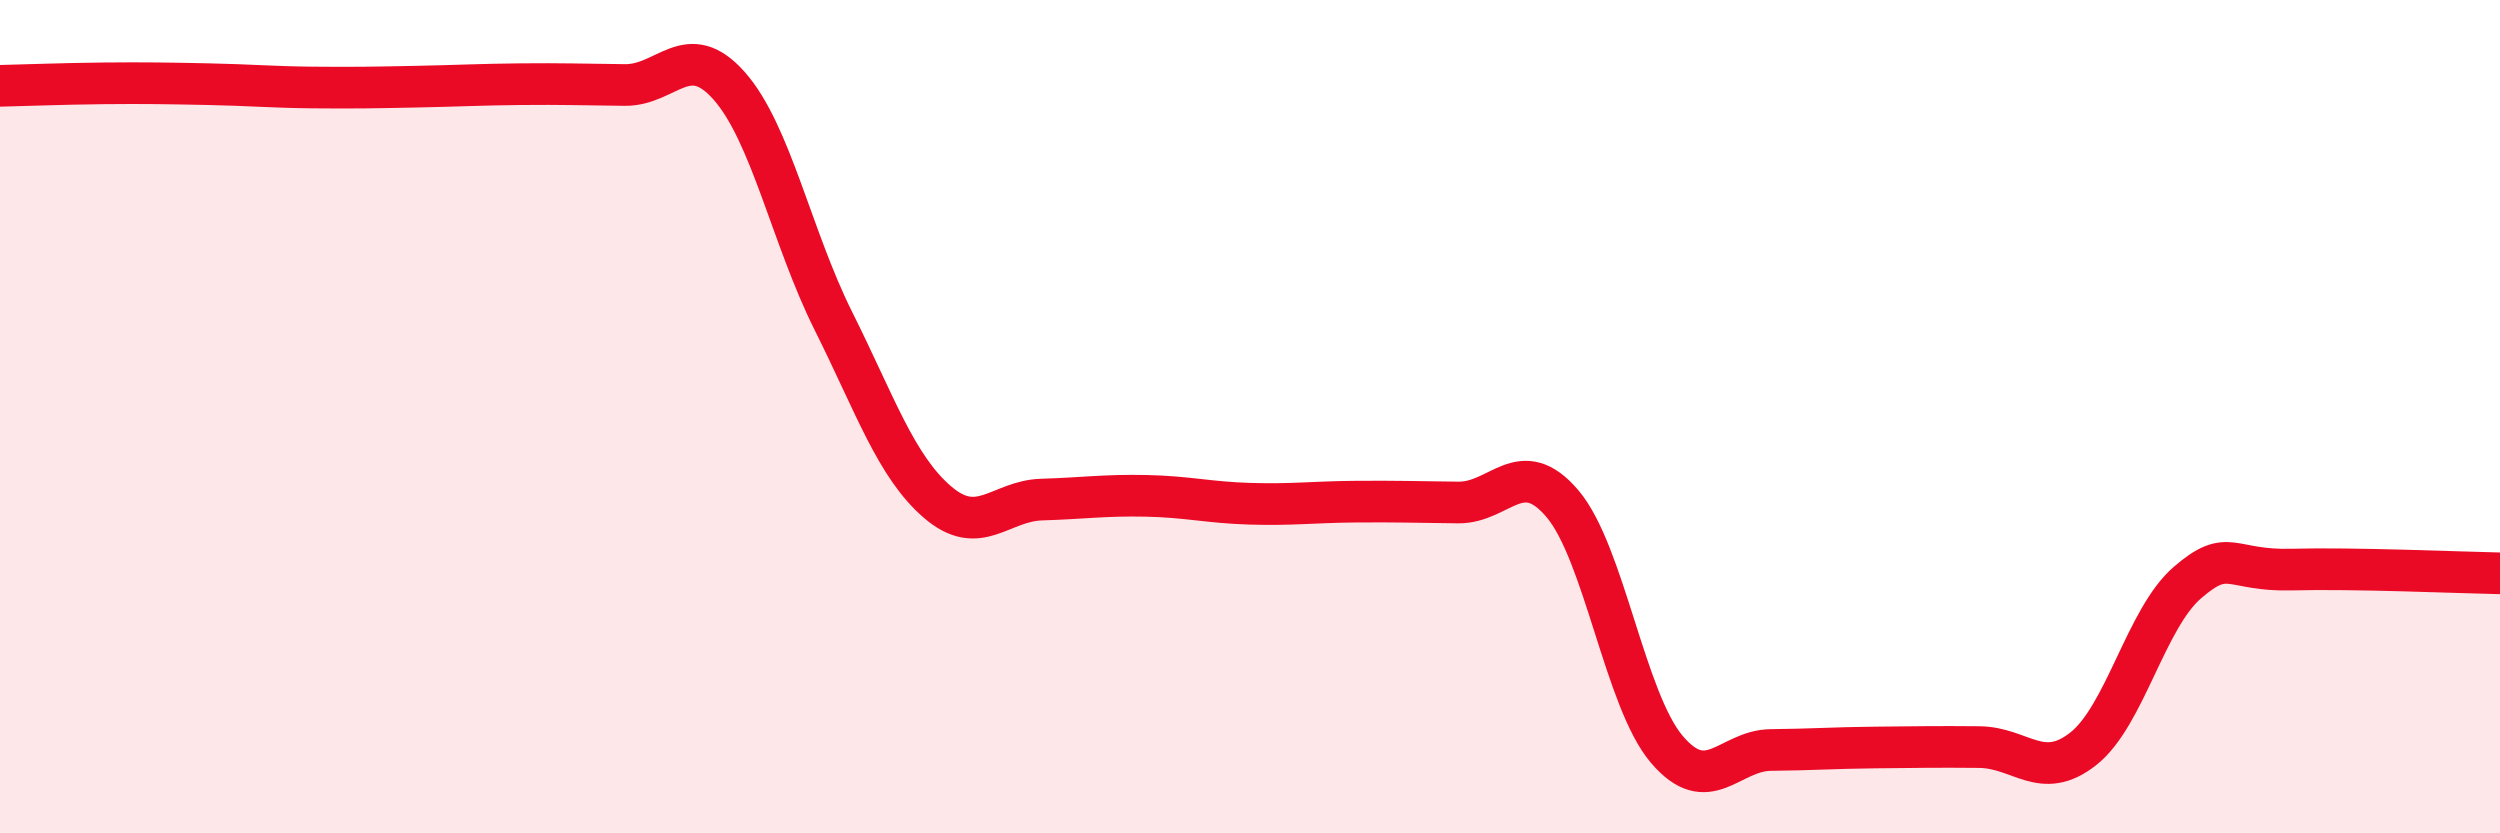
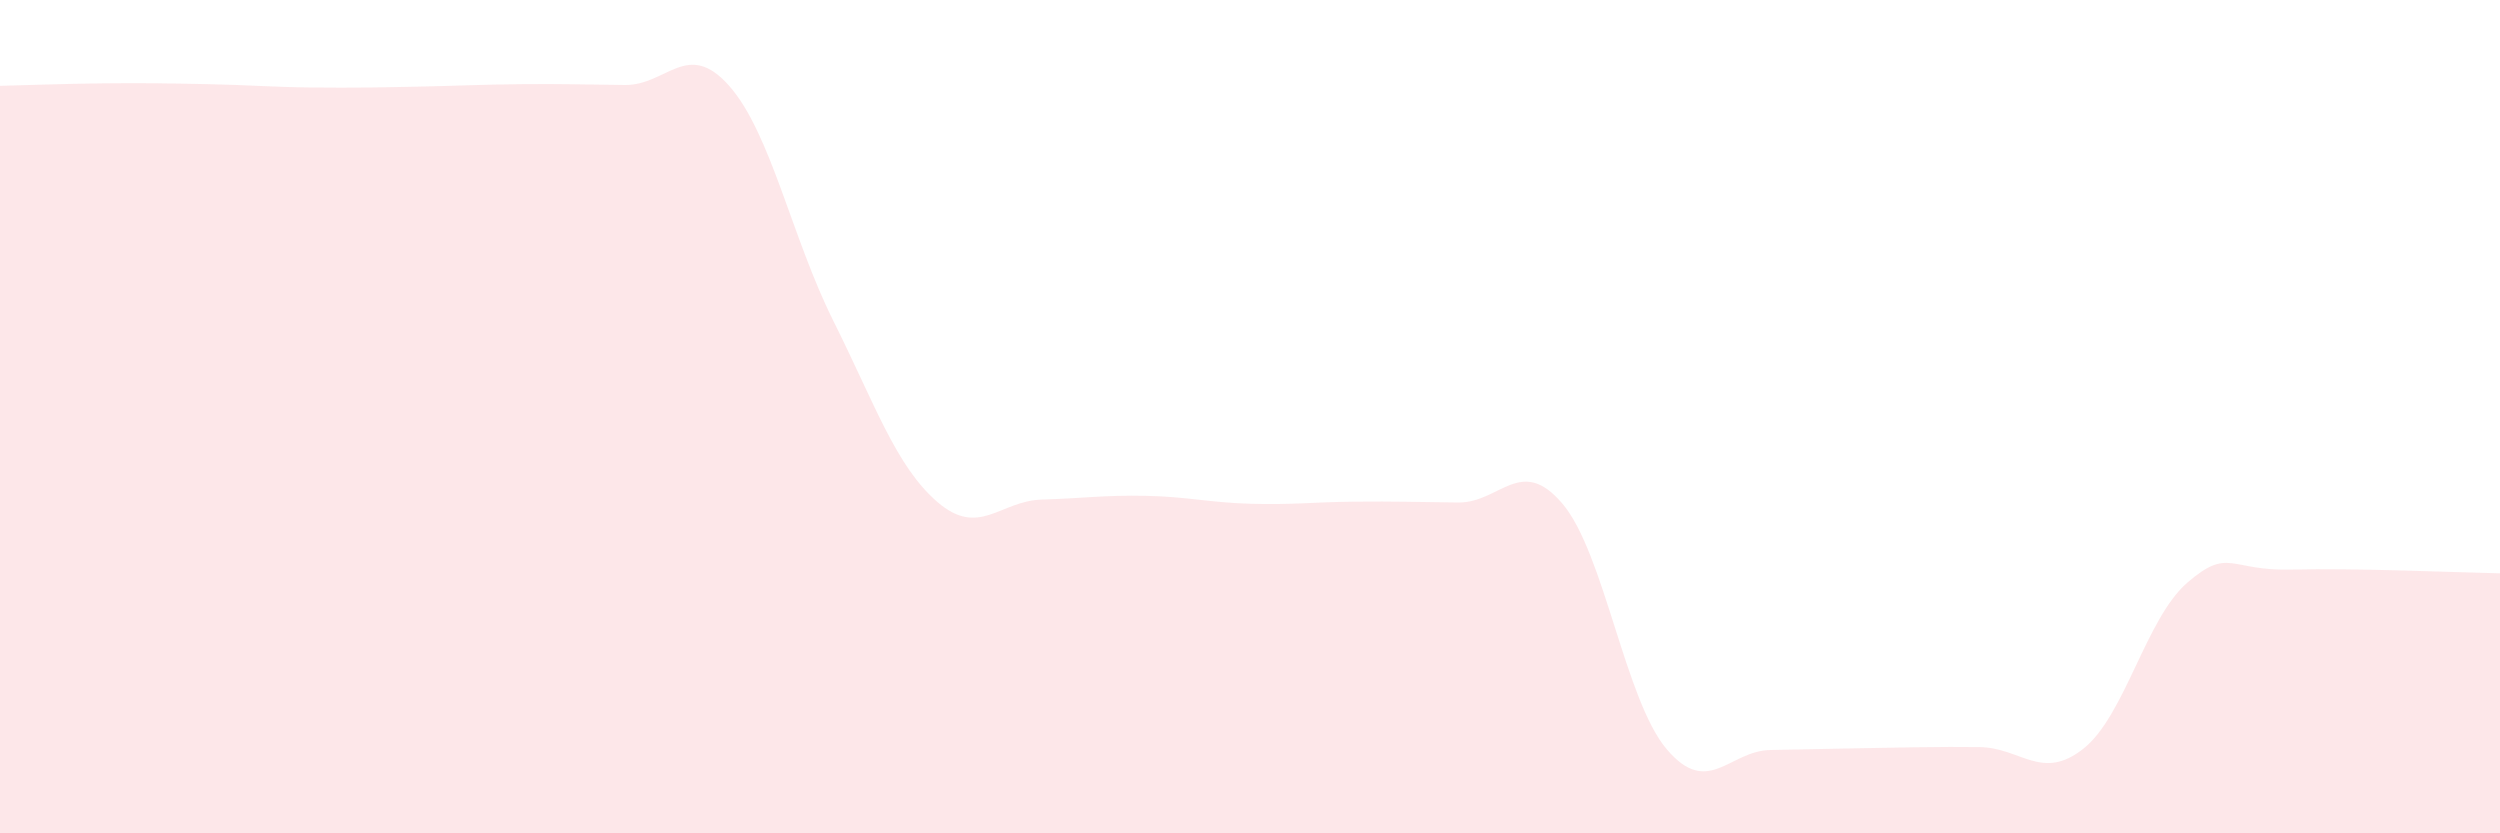
<svg xmlns="http://www.w3.org/2000/svg" width="60" height="20" viewBox="0 0 60 20">
-   <path d="M 0,2.06 C 0.5,2.05 1.5,2.01 2.5,2 C 3.5,1.99 4,2 5,2.02 C 6,2.04 6.5,2.09 7.5,2.1 C 8.5,2.11 9,2.1 10,2.08 C 11,2.06 11.5,2.03 12.5,2.02 C 13.5,2.01 14,2.03 15,2.04 C 16,2.05 16.5,0.93 17.5,2.06 C 18.5,3.19 19,5.7 20,7.7 C 21,9.7 21.5,11.19 22.5,12.05 C 23.5,12.91 24,12.02 25,11.99 C 26,11.96 26.5,11.88 27.5,11.9 C 28.5,11.92 29,12.06 30,12.09 C 31,12.12 31.5,12.05 32.5,12.04 C 33.5,12.03 34,12.05 35,12.06 C 36,12.07 36.5,10.91 37.5,12.09 C 38.5,13.27 39,16.8 40,17.98 C 41,19.16 41.5,18.01 42.5,18 C 43.5,17.99 44,17.95 45,17.94 C 46,17.93 46.5,17.92 47.5,17.93 C 48.5,17.94 49,18.76 50,17.97 C 51,17.18 51.5,14.84 52.5,13.98 C 53.5,13.12 53.5,13.71 55,13.67 C 56.5,13.63 59,13.74 60,13.76L60 20L0 20Z" fill="#EB0A25" opacity="0.1" stroke-linecap="round" stroke-linejoin="round" />
-   <path d="M 0,2.06 C 0.5,2.05 1.5,2.01 2.5,2 C 3.5,1.99 4,2 5,2.02 C 6,2.04 6.5,2.09 7.5,2.1 C 8.5,2.11 9,2.1 10,2.08 C 11,2.06 11.5,2.03 12.5,2.02 C 13.5,2.01 14,2.03 15,2.04 C 16,2.05 16.5,0.93 17.5,2.06 C 18.5,3.19 19,5.7 20,7.7 C 21,9.7 21.5,11.19 22.5,12.05 C 23.5,12.91 24,12.02 25,11.99 C 26,11.96 26.5,11.88 27.5,11.9 C 28.5,11.92 29,12.06 30,12.09 C 31,12.12 31.5,12.05 32.5,12.04 C 33.5,12.03 34,12.05 35,12.06 C 36,12.07 36.5,10.91 37.5,12.09 C 38.5,13.27 39,16.8 40,17.98 C 41,19.16 41.5,18.01 42.5,18 C 43.5,17.99 44,17.95 45,17.94 C 46,17.93 46.5,17.92 47.5,17.93 C 48.5,17.94 49,18.76 50,17.97 C 51,17.18 51.5,14.84 52.5,13.98 C 53.5,13.12 53.5,13.71 55,13.67 C 56.5,13.63 59,13.74 60,13.76" stroke="#EB0A25" stroke-width="1" fill="none" stroke-linecap="round" stroke-linejoin="round" />
+   <path d="M 0,2.06 C 0.5,2.05 1.5,2.01 2.5,2 C 3.5,1.99 4,2 5,2.02 C 6,2.04 6.5,2.09 7.5,2.1 C 8.5,2.11 9,2.1 10,2.08 C 11,2.06 11.5,2.03 12.5,2.02 C 13.5,2.01 14,2.03 15,2.04 C 16,2.05 16.5,0.93 17.5,2.06 C 18.5,3.19 19,5.7 20,7.7 C 21,9.7 21.5,11.19 22.5,12.05 C 23.5,12.91 24,12.02 25,11.99 C 26,11.96 26.5,11.88 27.5,11.9 C 28.5,11.92 29,12.06 30,12.09 C 31,12.12 31.5,12.05 32.5,12.04 C 33.5,12.03 34,12.05 35,12.06 C 36,12.07 36.5,10.91 37.5,12.09 C 38.5,13.27 39,16.8 40,17.98 C 41,19.16 41.5,18.01 42.5,18 C 46,17.93 46.5,17.92 47.5,17.93 C 48.5,17.94 49,18.76 50,17.97 C 51,17.18 51.5,14.84 52.5,13.98 C 53.5,13.12 53.5,13.71 55,13.67 C 56.5,13.63 59,13.74 60,13.76L60 20L0 20Z" fill="#EB0A25" opacity="0.1" stroke-linecap="round" stroke-linejoin="round" />
</svg>